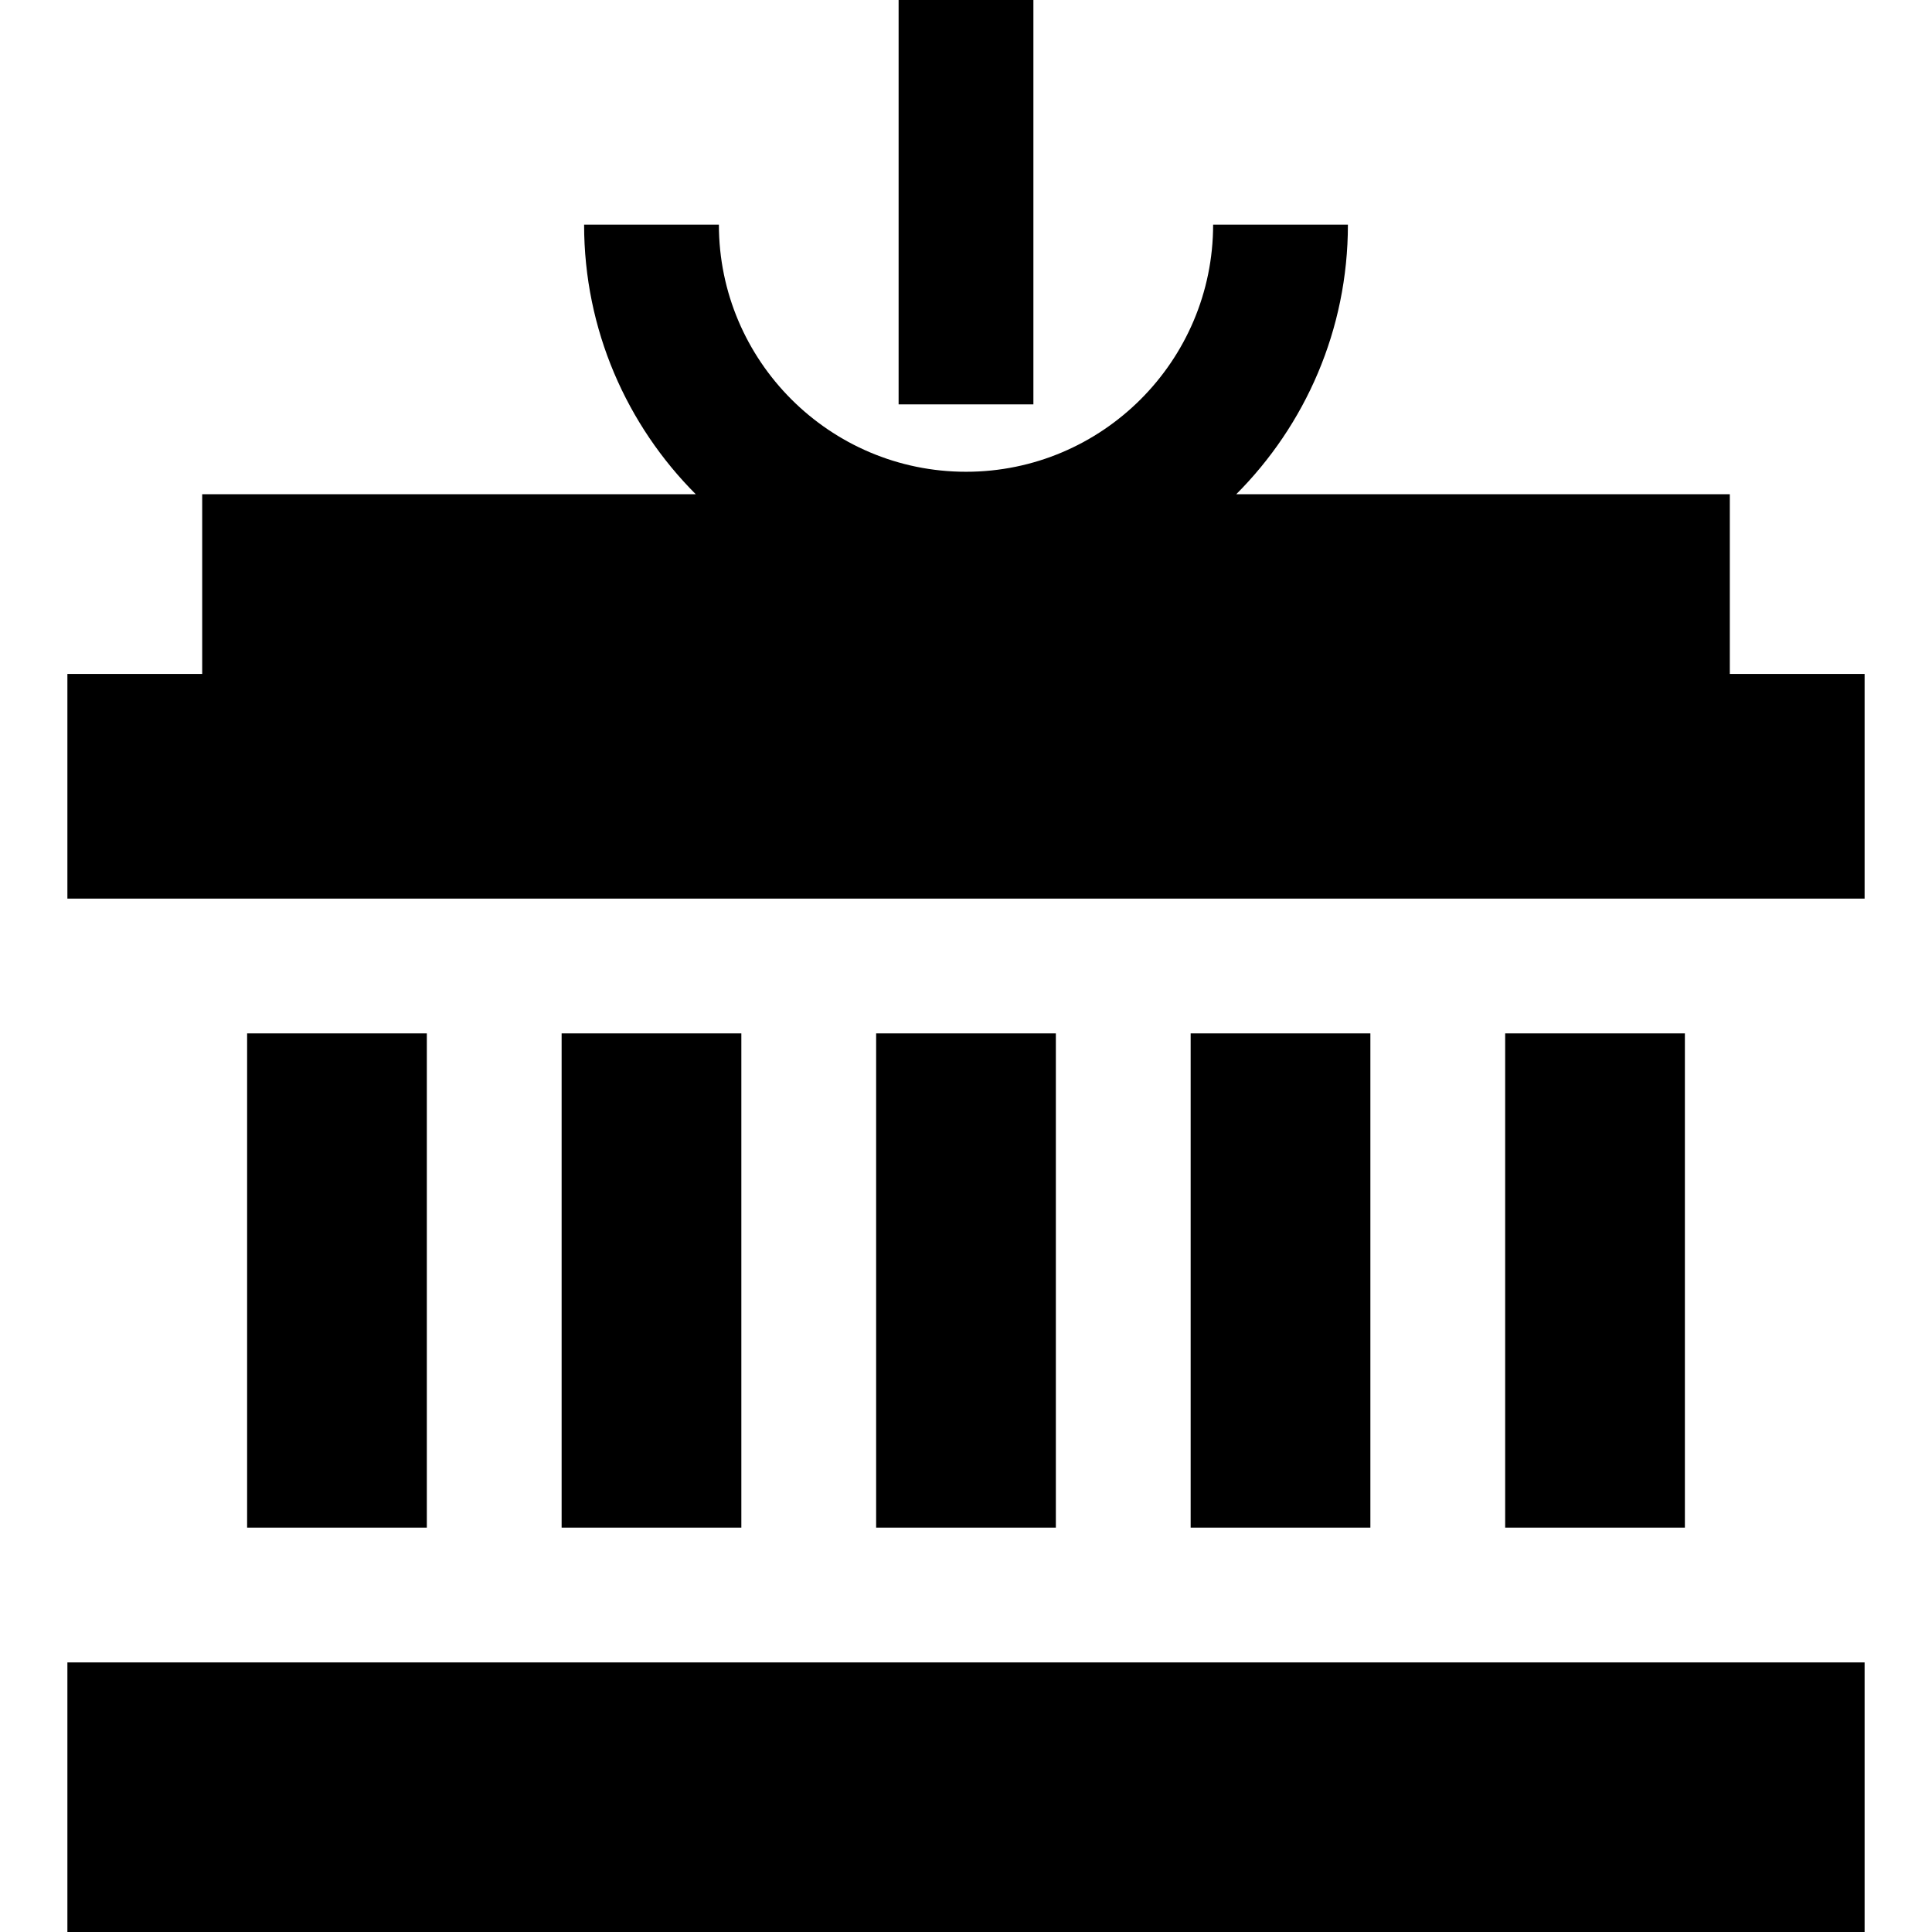
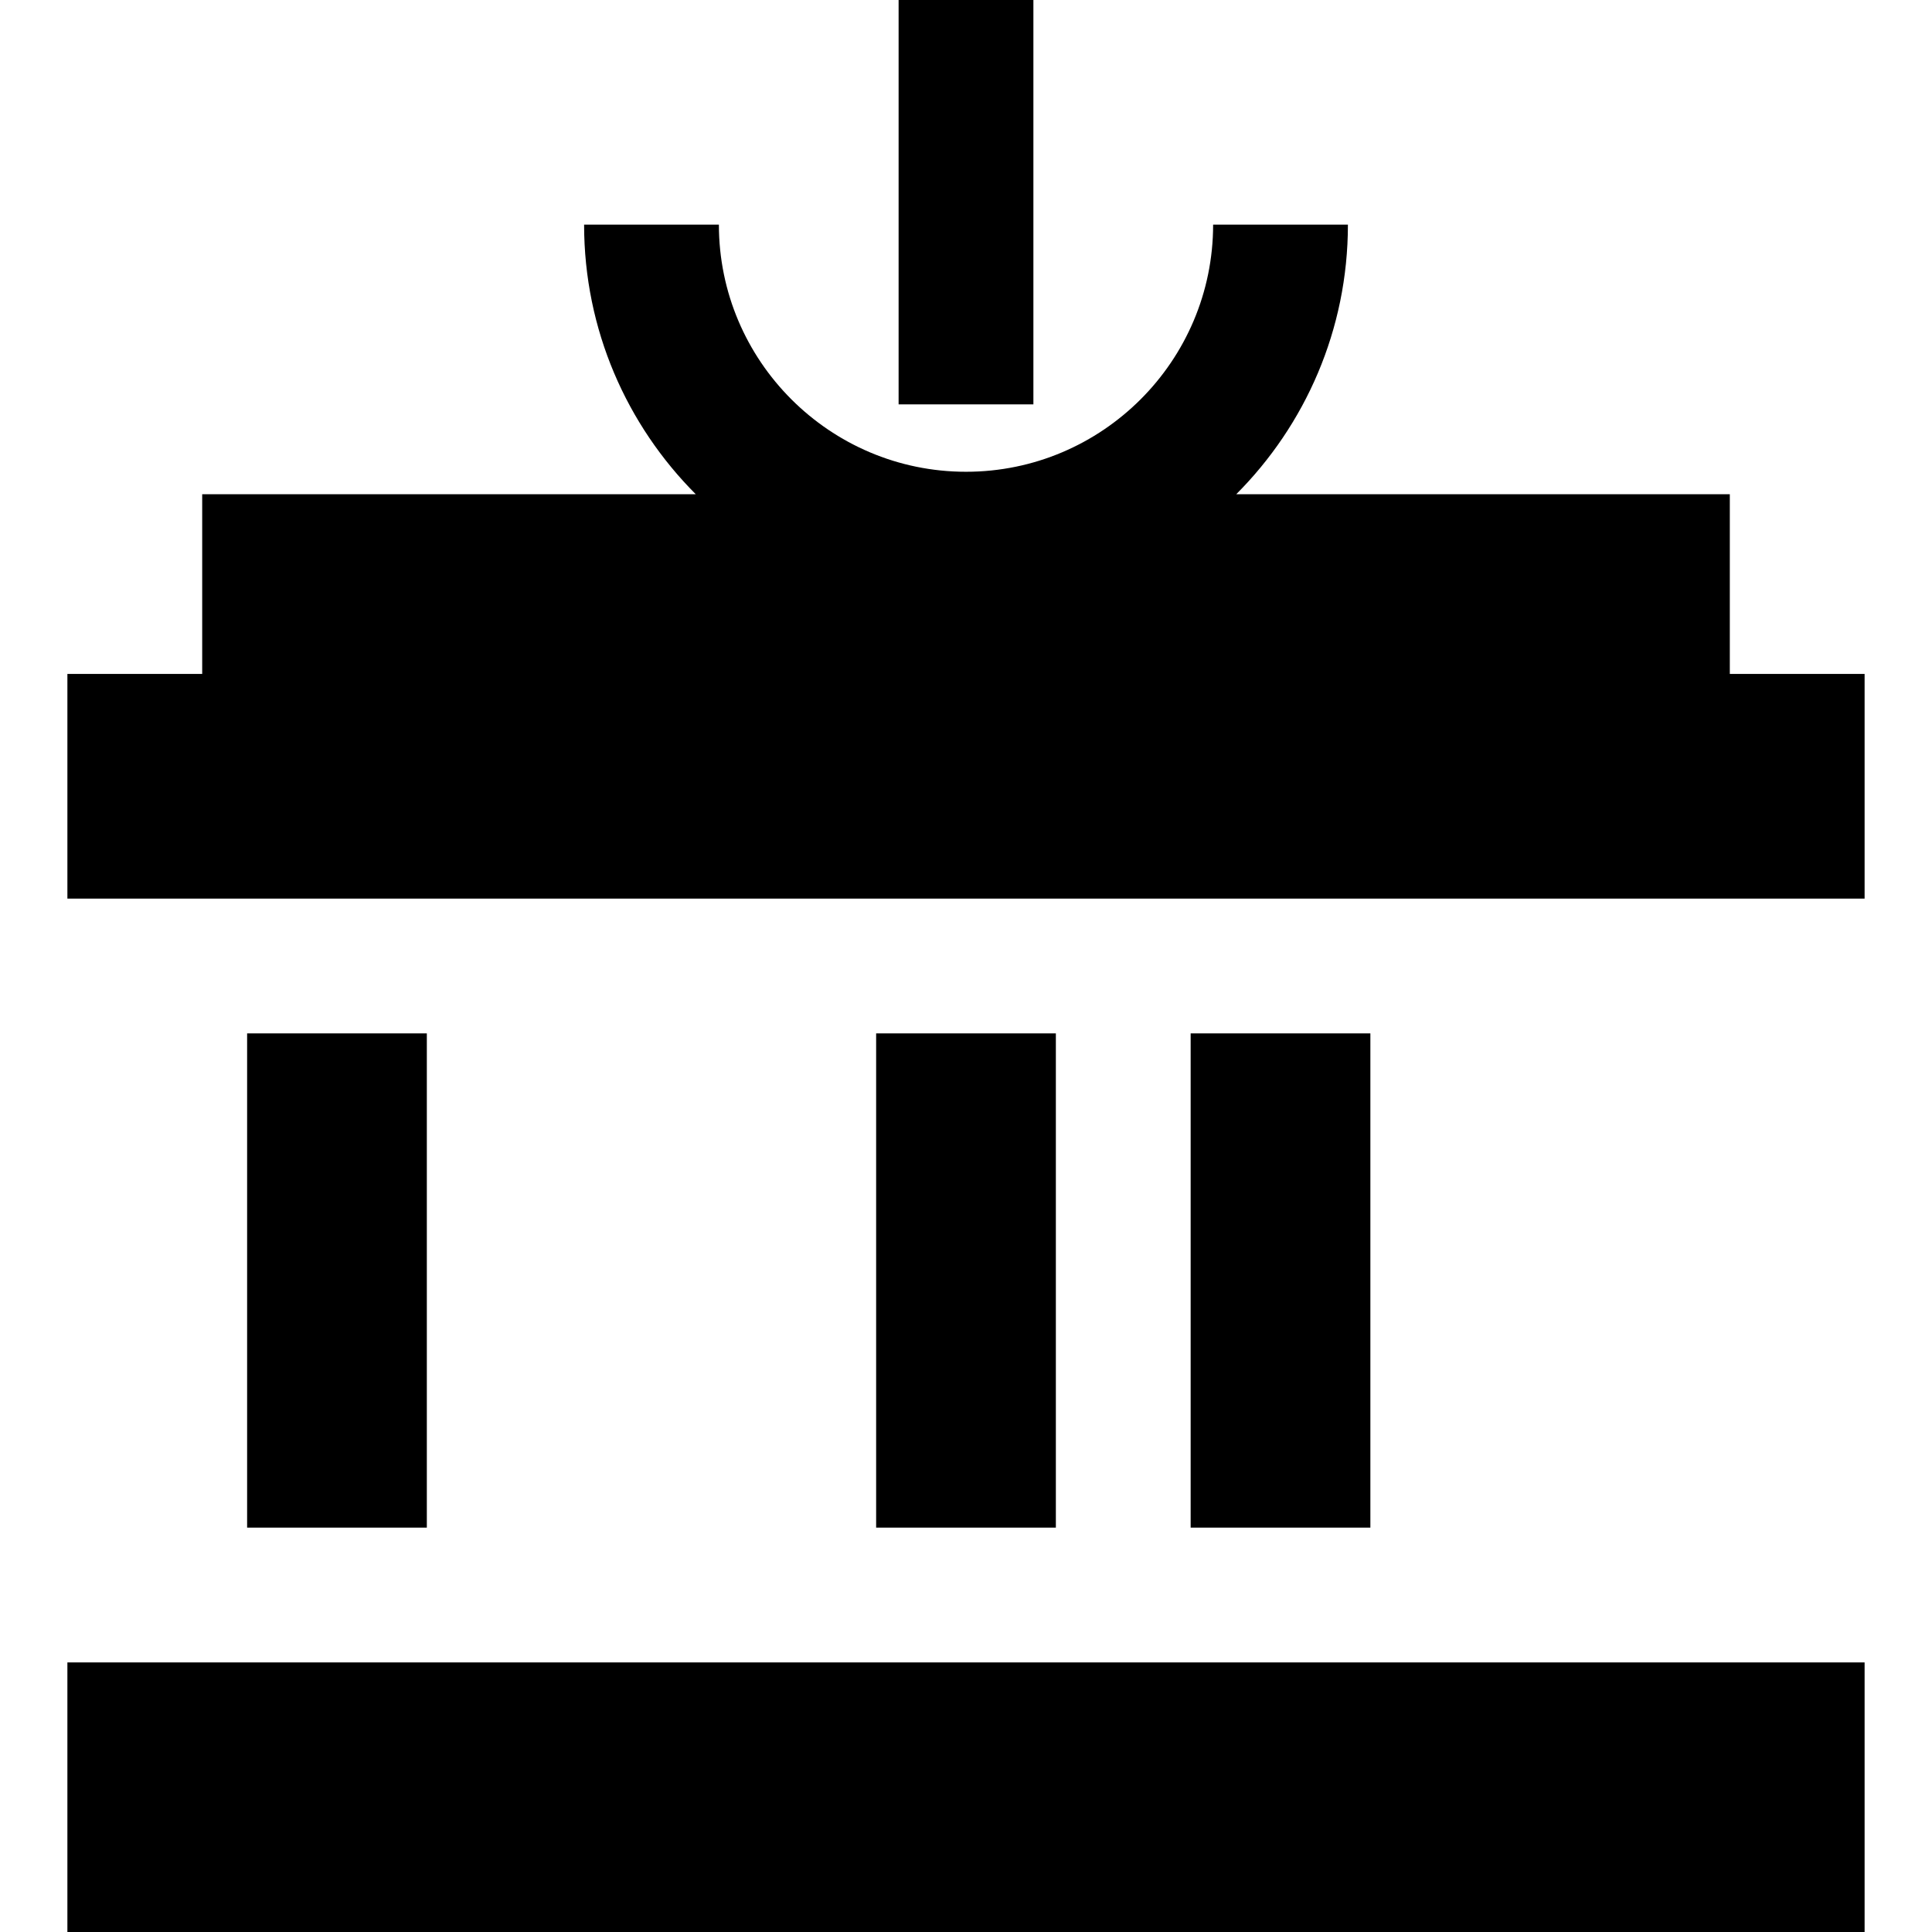
<svg xmlns="http://www.w3.org/2000/svg" fill="#000000" version="1.1" id="Layer_1" viewBox="0 0 512 512" xml:space="preserve">
  <g>
    <g>
      <rect x="17.86" y="440.558" width="476.279" height="71.442" />
    </g>
  </g>
  <g>
    <g>
      <path d="M458.419,178.605v-47.628h-130.8c18.275-18.32,29.591-43.583,29.591-71.442h-35.721c0,36.11-29.378,65.488-65.488,65.488    s-65.488-29.378-65.488-65.488h-35.721c0,27.859,11.316,53.122,29.591,71.442h-130.8v47.628H17.86v59.535H494.14v-59.535H458.419z    " />
    </g>
  </g>
  <g>
    <g>
      <rect x="238.14" width="35.721" height="107.163" />
    </g>
  </g>
  <g>
    <g>
      <rect x="232.186" y="273.86" width="47.628" height="130.977" />
    </g>
  </g>
  <g>
    <g>
      <rect x="315.535" y="273.86" width="47.628" height="130.977" />
    </g>
  </g>
  <g>
    <g>
-       <rect x="148.837" y="273.86" width="47.628" height="130.977" />
-     </g>
+       </g>
  </g>
  <g>
    <g>
      <rect x="65.488" y="273.86" width="47.628" height="130.977" />
    </g>
  </g>
  <g>
    <g>
-       <rect x="398.884" y="273.86" width="47.628" height="130.977" />
-     </g>
+       </g>
  </g>
</svg>